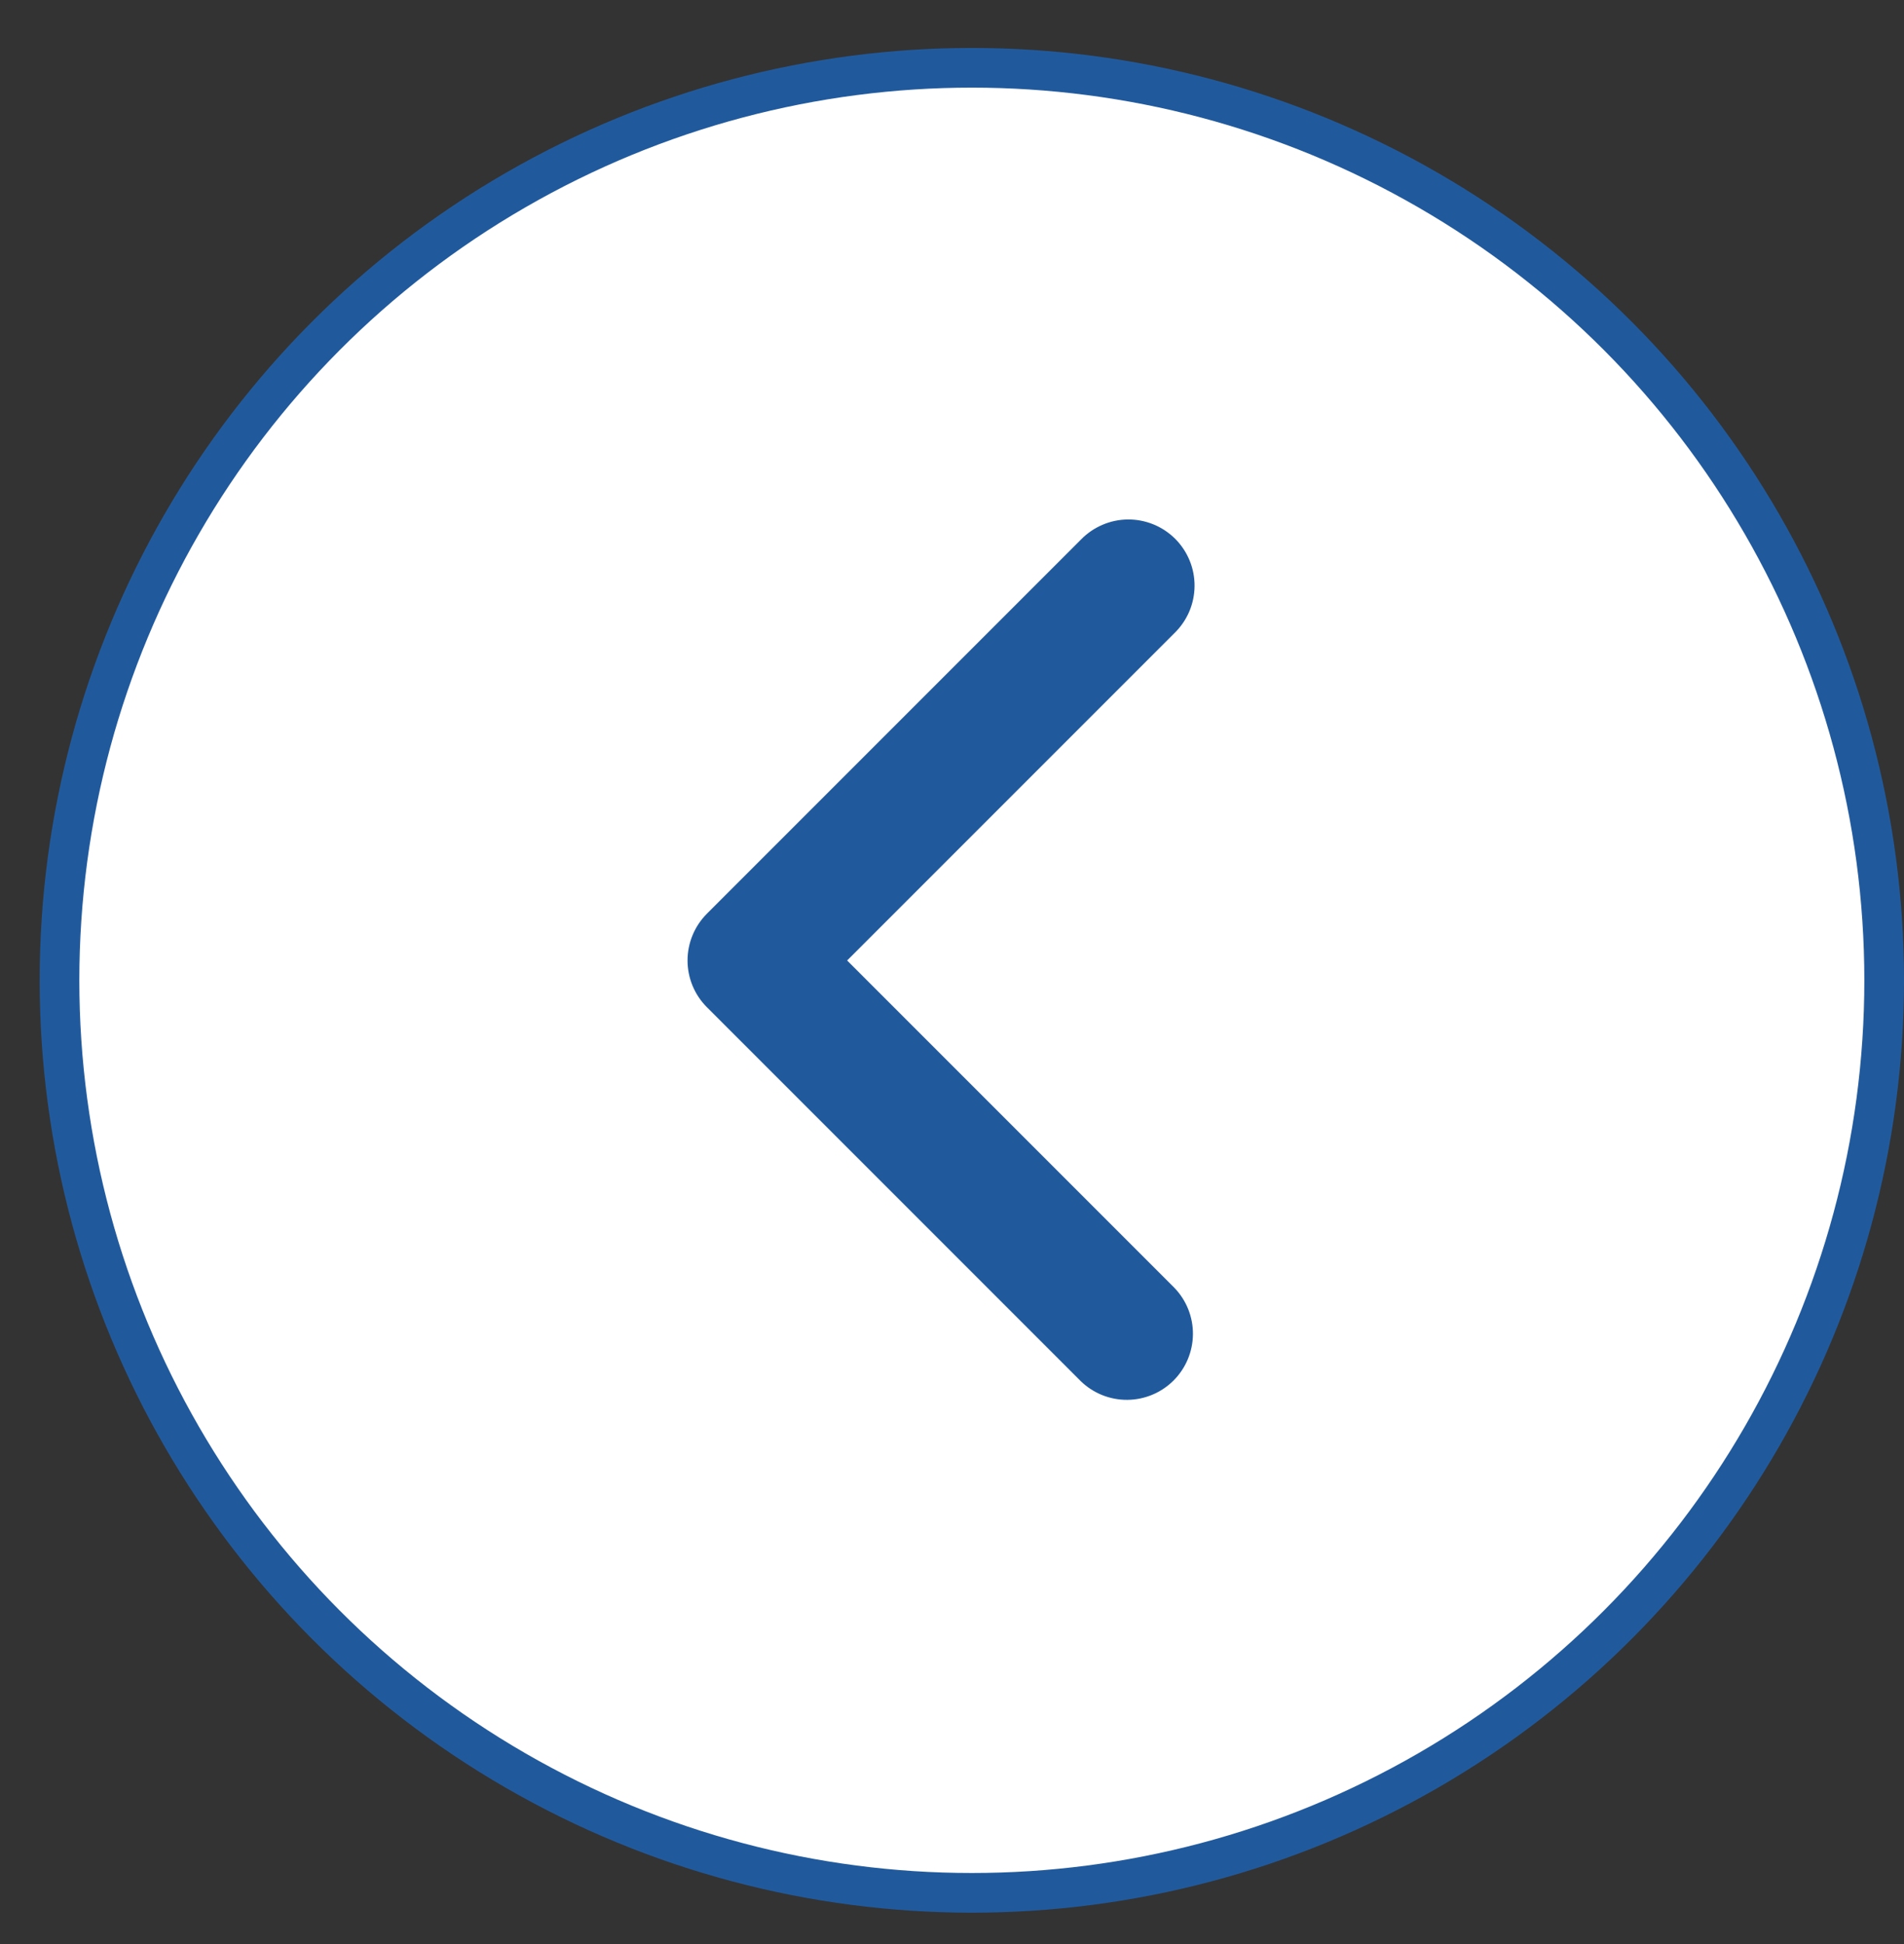
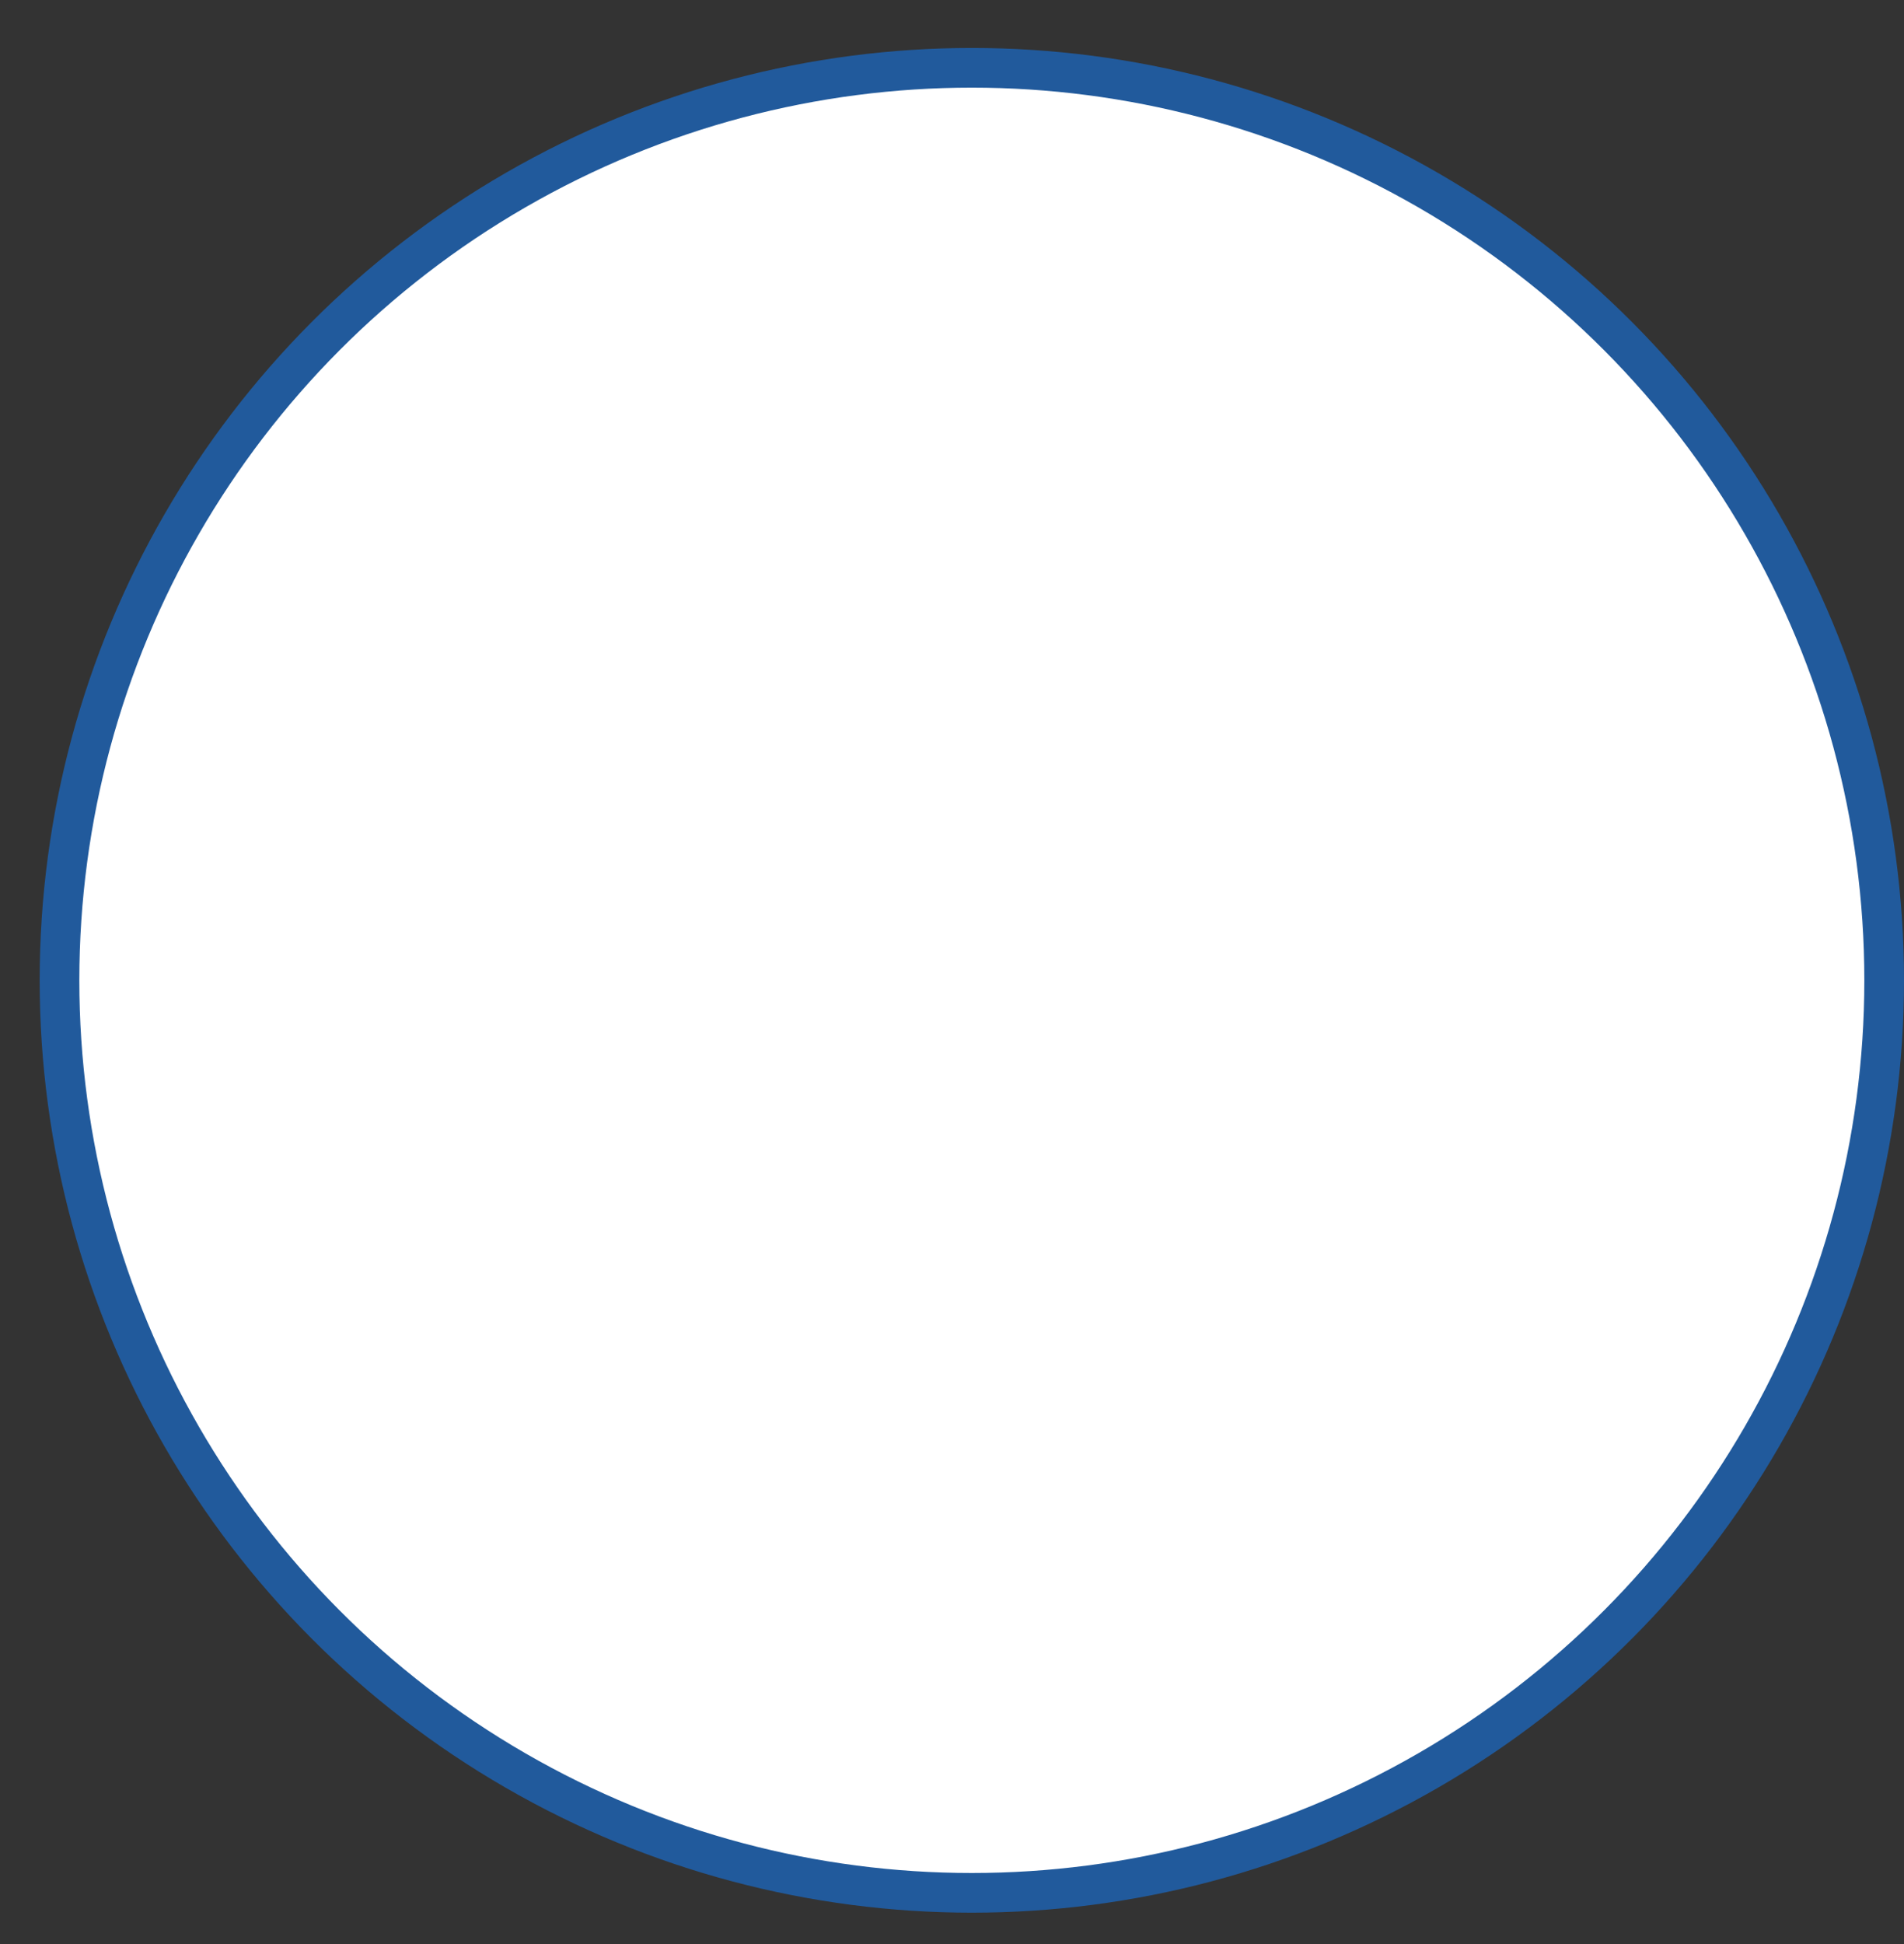
<svg xmlns="http://www.w3.org/2000/svg" width="48" height="49" viewBox="0 0 48 49" fill="none">
  <rect x="0" y="0" width="48" height="49" fill="#333333" stroke="none" />
  <circle cx="24.5" cy="24.709" r="23" transform="rotate(-180 24.5 24.709)" fill="white" stroke="#215A9C" />
  <g clip-path="url(#clip0_3218_9009)">
-     <path fill-rule="evenodd" clip-rule="evenodd" d="M17.821 25.387C17.509 25.075 17.333 24.651 17.333 24.209C17.333 23.767 17.509 23.343 17.821 23.03L27.249 13.602C27.403 13.443 27.587 13.316 27.79 13.229C27.994 13.141 28.212 13.095 28.434 13.093C28.655 13.091 28.874 13.134 29.079 13.217C29.284 13.301 29.47 13.425 29.627 13.581C29.783 13.738 29.907 13.924 29.991 14.129C30.075 14.334 30.117 14.553 30.115 14.774C30.113 14.996 30.067 15.214 29.98 15.418C29.892 15.621 29.765 15.805 29.606 15.959L21.356 24.209L29.606 32.459C29.91 32.773 30.078 33.194 30.074 33.631C30.07 34.068 29.895 34.486 29.586 34.795C29.277 35.104 28.859 35.279 28.422 35.283C27.985 35.287 27.564 35.119 27.249 34.815L17.821 25.387Z" fill="#215A9C" />
-   </g>
+     </g>
  <defs>
    <clipPath id="clip0_3218_9009">
-       <rect width="40" height="40" fill="white" transform="translate(4 4.209)" />
-     </clipPath>
+       </clipPath>
  </defs>
</svg>